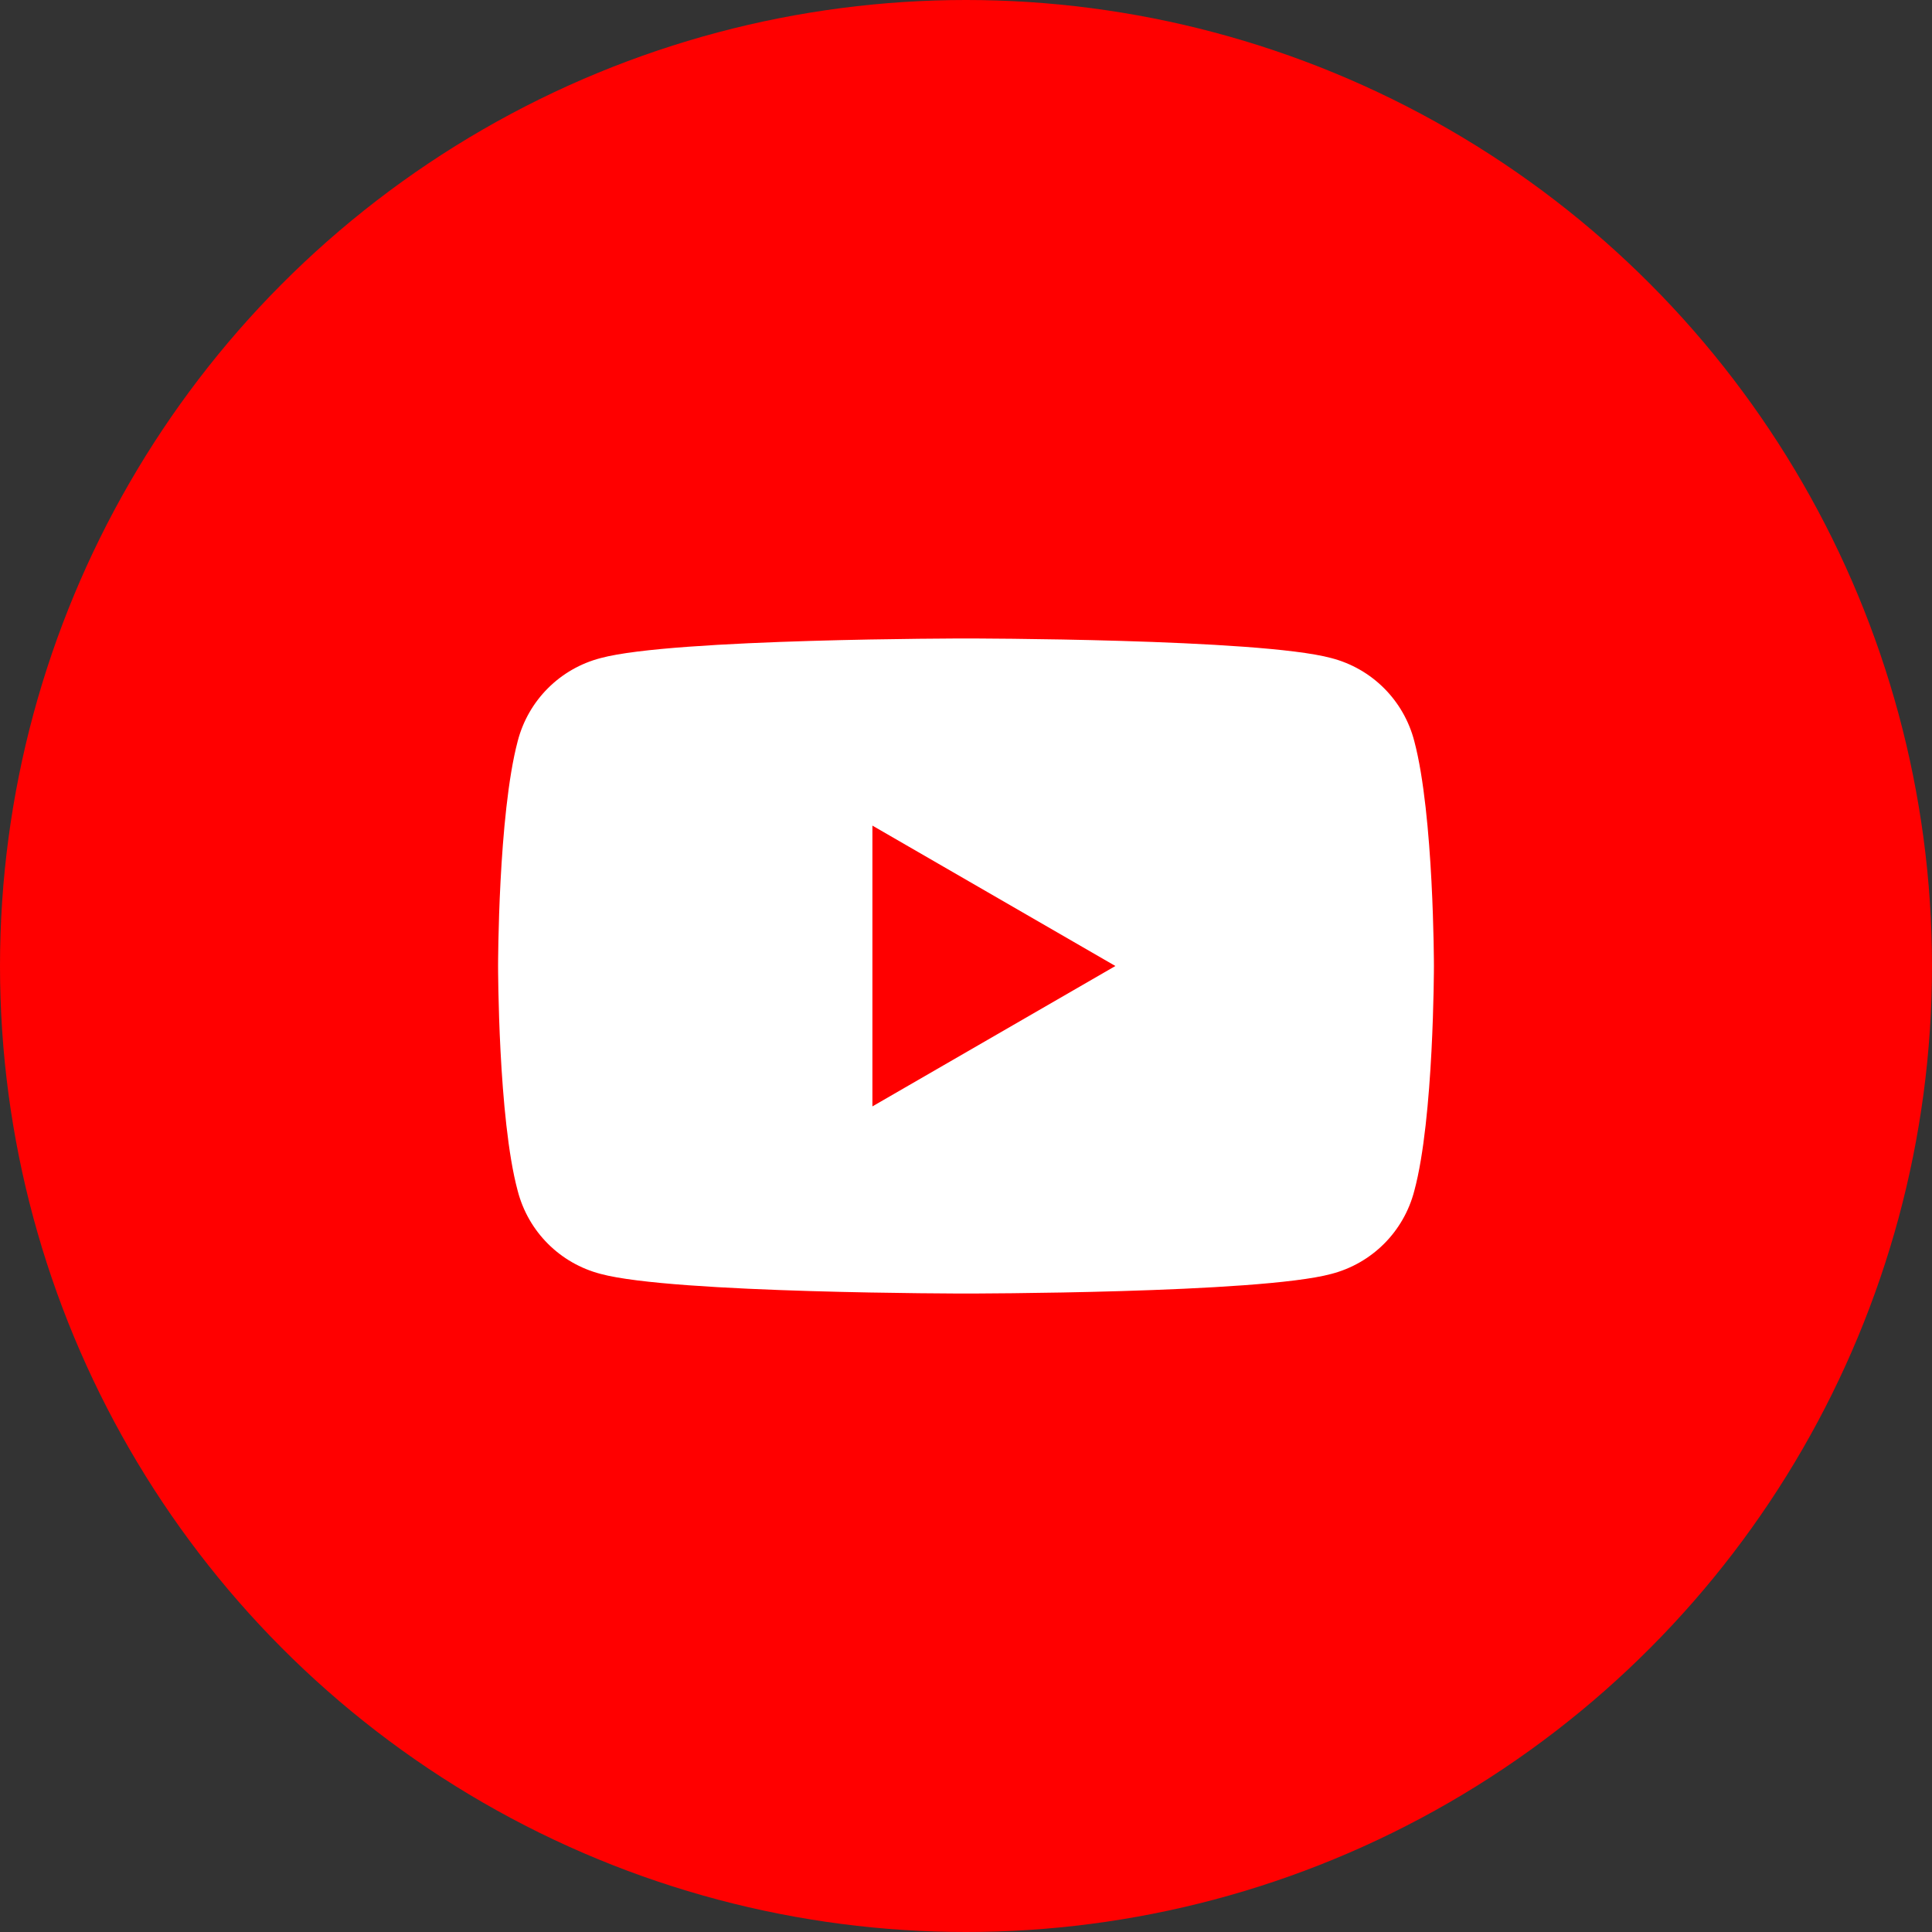
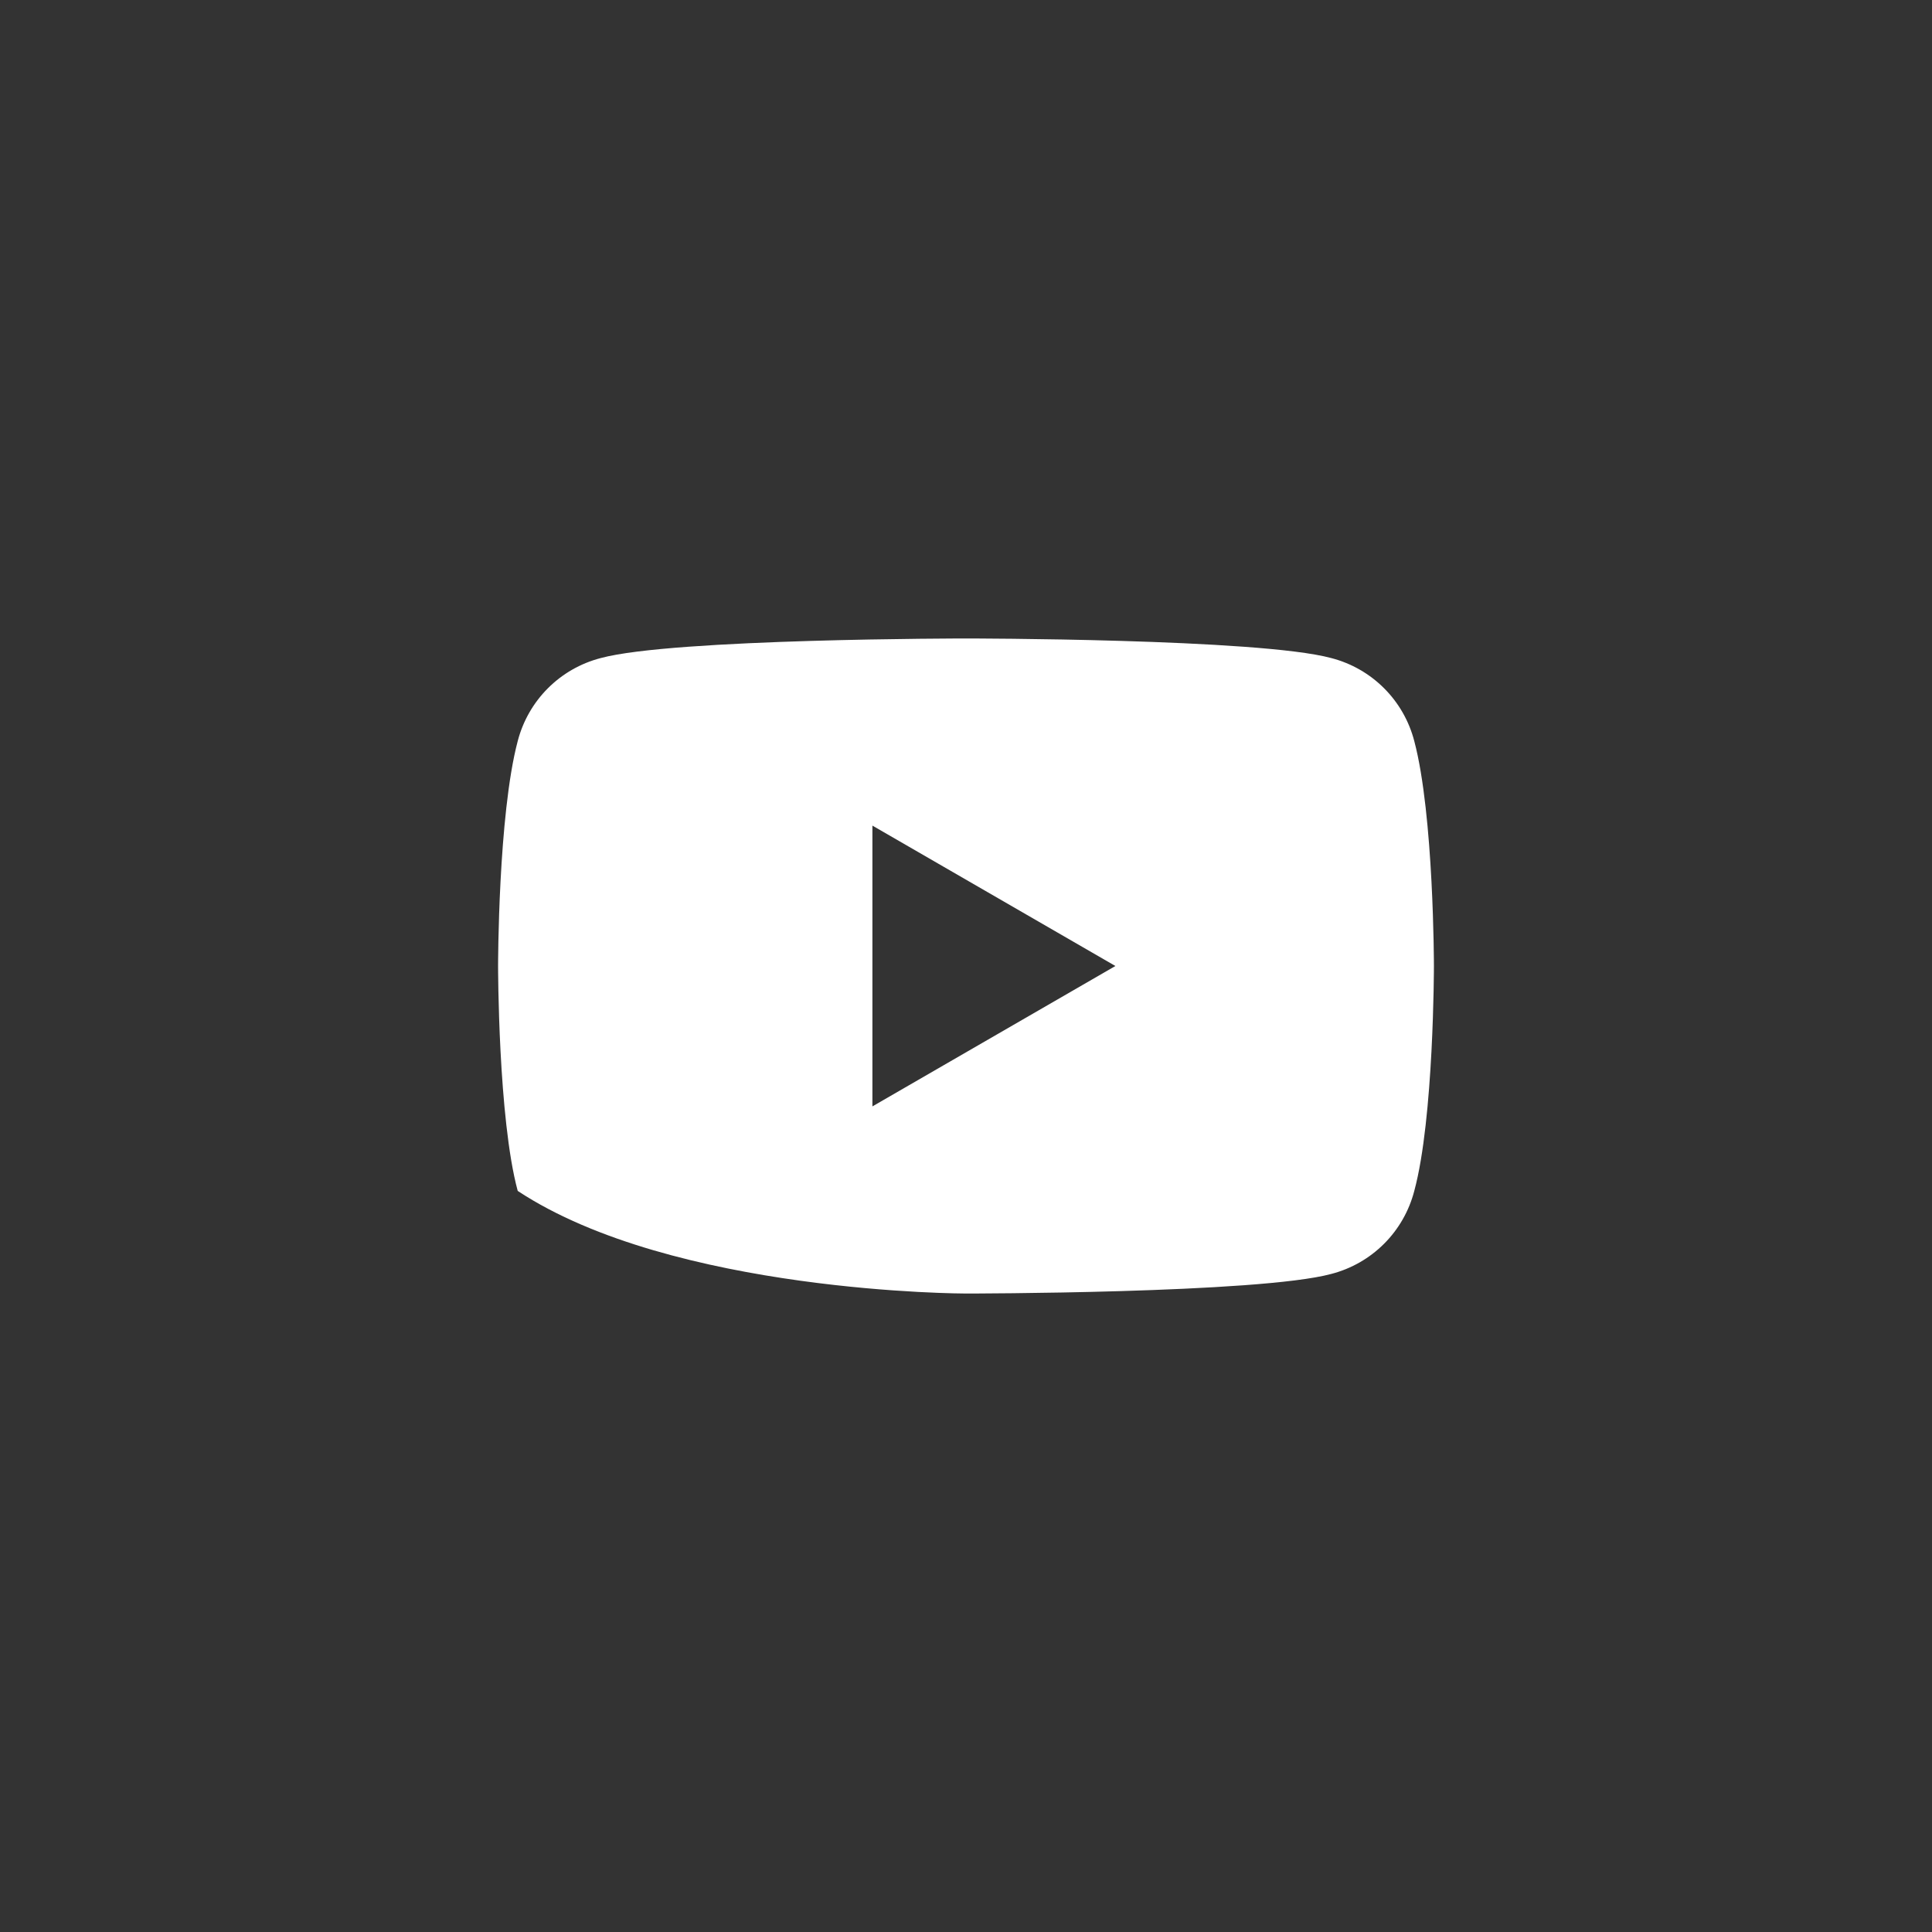
<svg xmlns="http://www.w3.org/2000/svg" width="36" height="36" viewBox="0 0 36 36" fill="none">
  <rect x="0" y="0" width="36" height="36" fill="#333333" stroke="none" />
-   <circle cx="18" cy="18" r="18" fill="#FF0000" />
-   <path d="M26.353 13.809C26.156 13.05 25.566 12.459 24.806 12.262C23.456 11.897 18 11.897 18 11.897C18 11.897 12.544 11.897 11.194 12.262C10.434 12.459 9.844 13.05 9.647 13.809C9.281 15.188 9.281 18 9.281 18C9.281 18 9.281 20.841 9.647 22.191C9.844 22.95 10.434 23.541 11.194 23.738C12.544 24.103 18 24.103 18 24.103C18 24.103 23.456 24.103 24.806 23.738C25.566 23.541 26.156 22.95 26.353 22.191C26.719 20.841 26.719 18 26.719 18C26.719 18 26.719 15.188 26.353 13.809ZM16.256 20.616V15.384L20.784 18L16.256 20.616Z" fill="white" />
+   <path d="M26.353 13.809C26.156 13.05 25.566 12.459 24.806 12.262C23.456 11.897 18 11.897 18 11.897C18 11.897 12.544 11.897 11.194 12.262C10.434 12.459 9.844 13.05 9.647 13.809C9.281 15.188 9.281 18 9.281 18C9.281 18 9.281 20.841 9.647 22.191C12.544 24.103 18 24.103 18 24.103C18 24.103 23.456 24.103 24.806 23.738C25.566 23.541 26.156 22.95 26.353 22.191C26.719 20.841 26.719 18 26.719 18C26.719 18 26.719 15.188 26.353 13.809ZM16.256 20.616V15.384L20.784 18L16.256 20.616Z" fill="white" />
</svg>